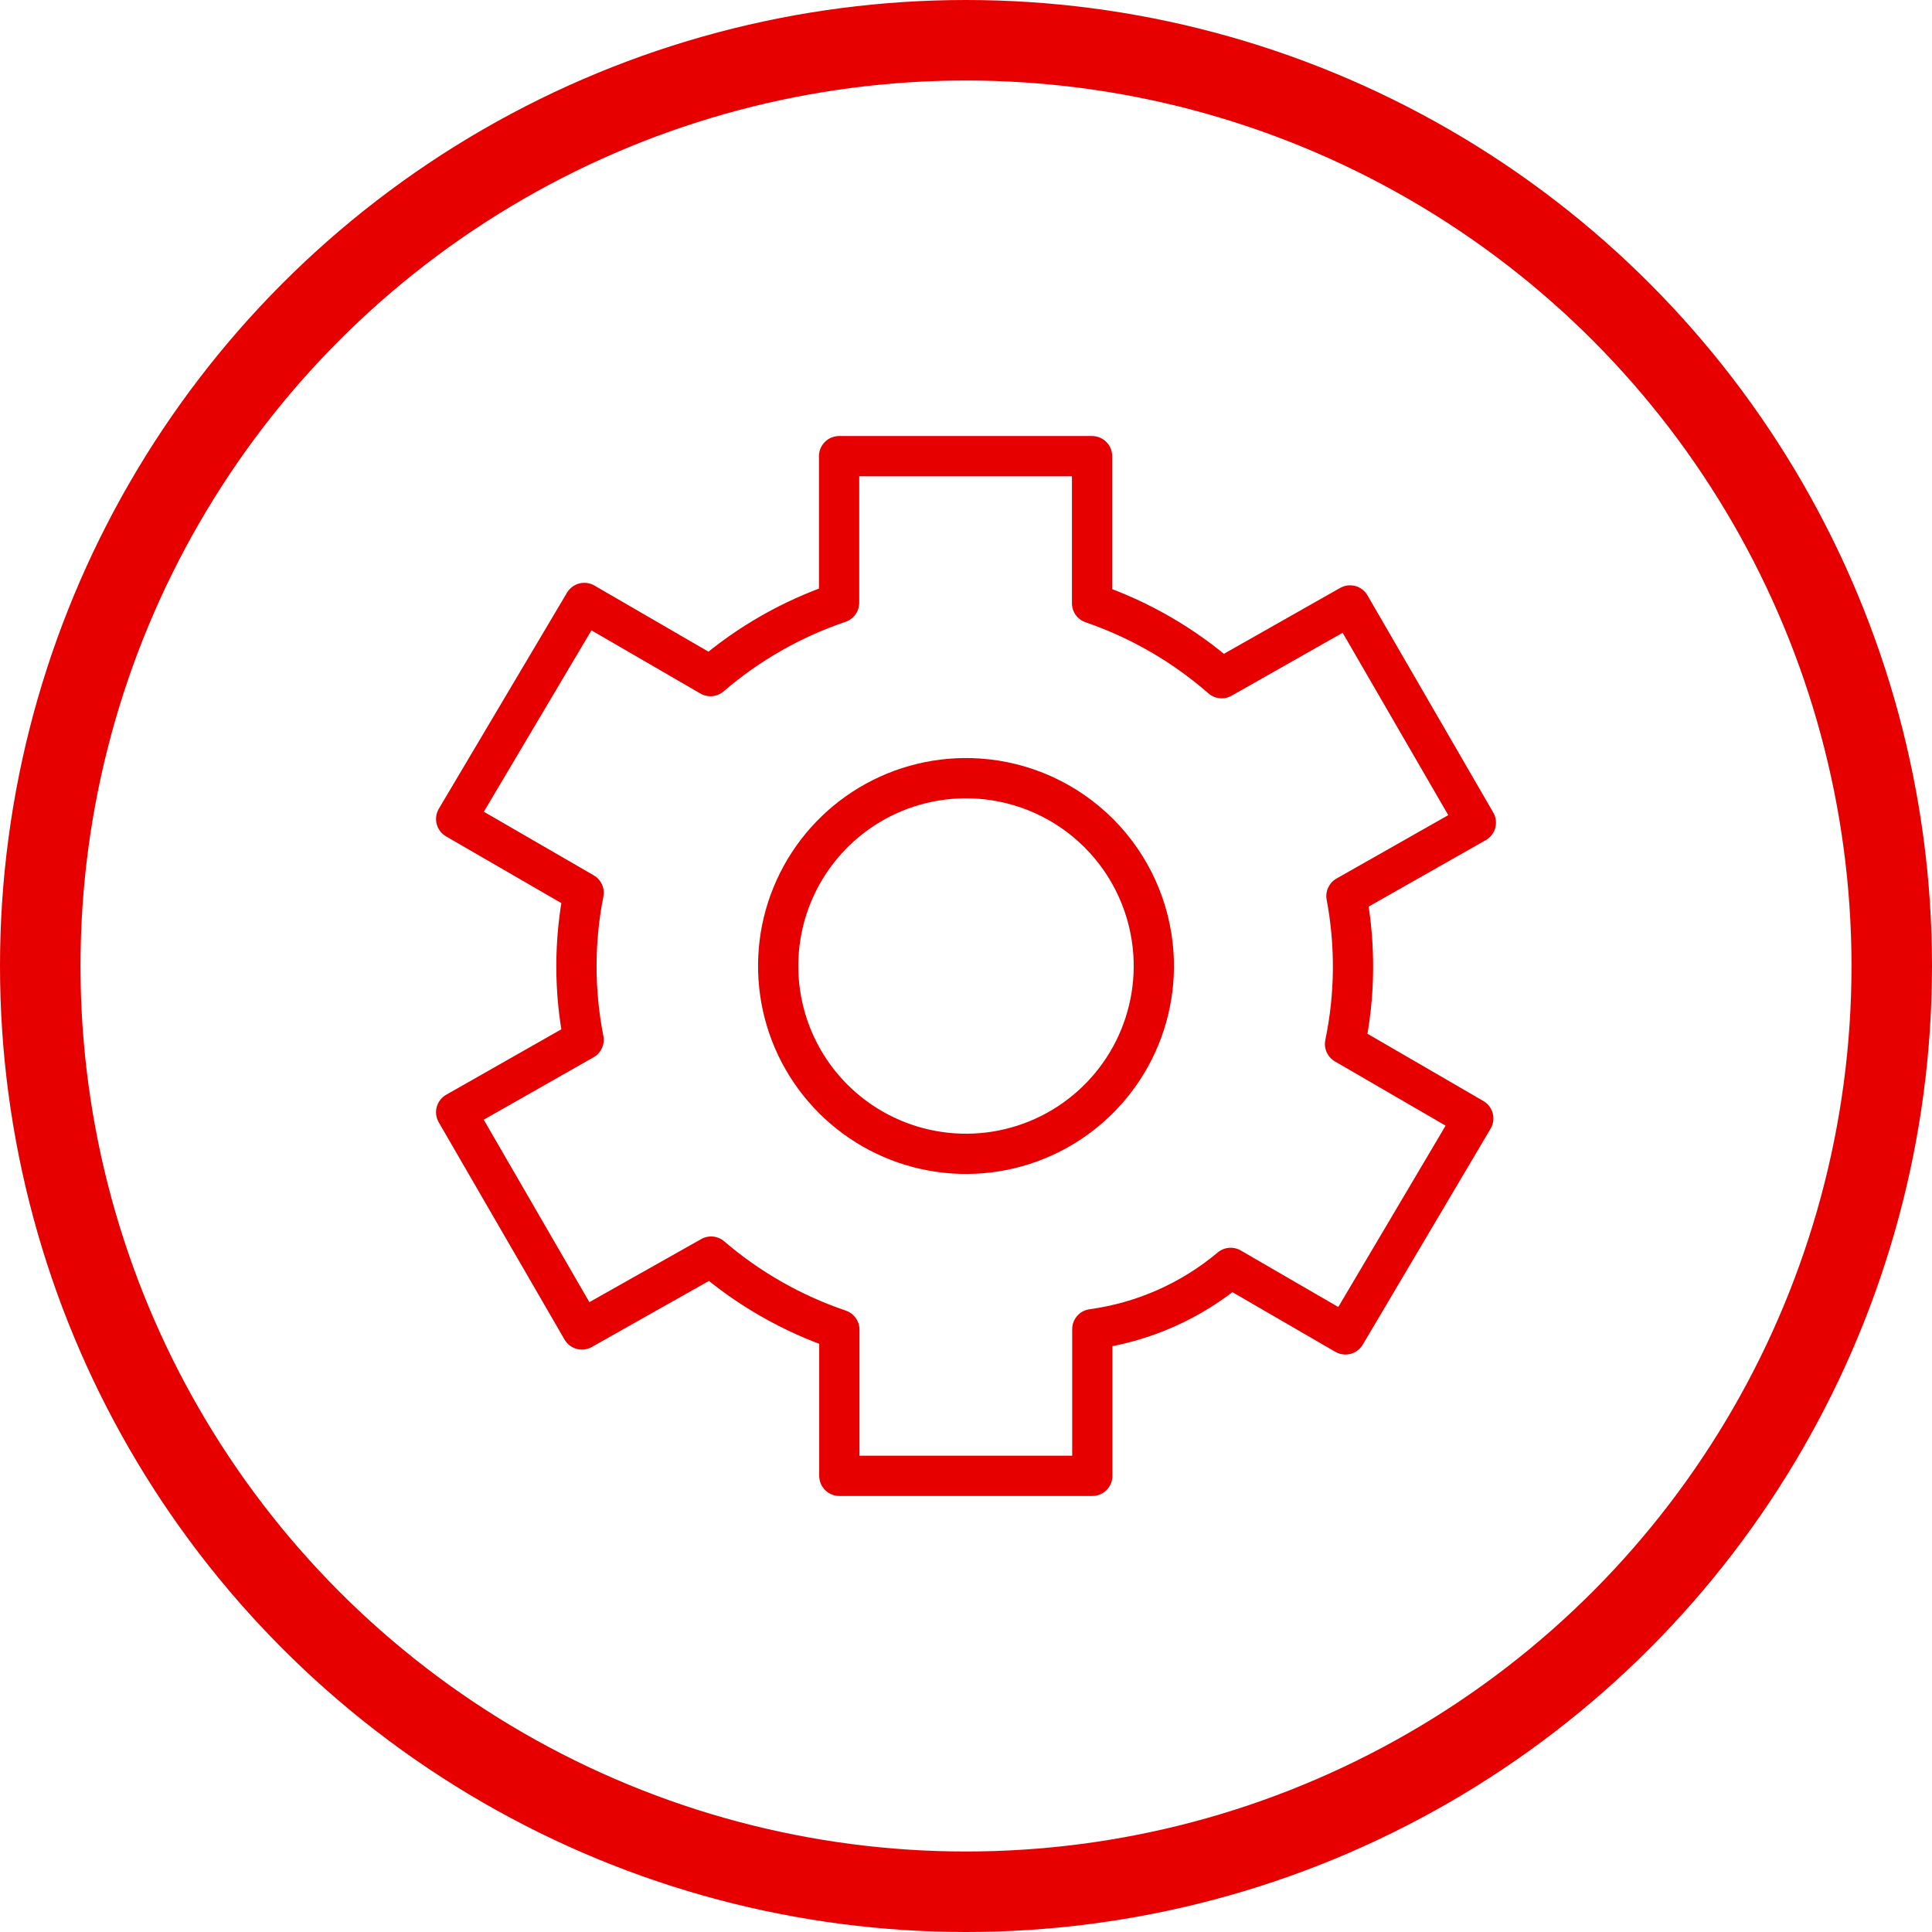
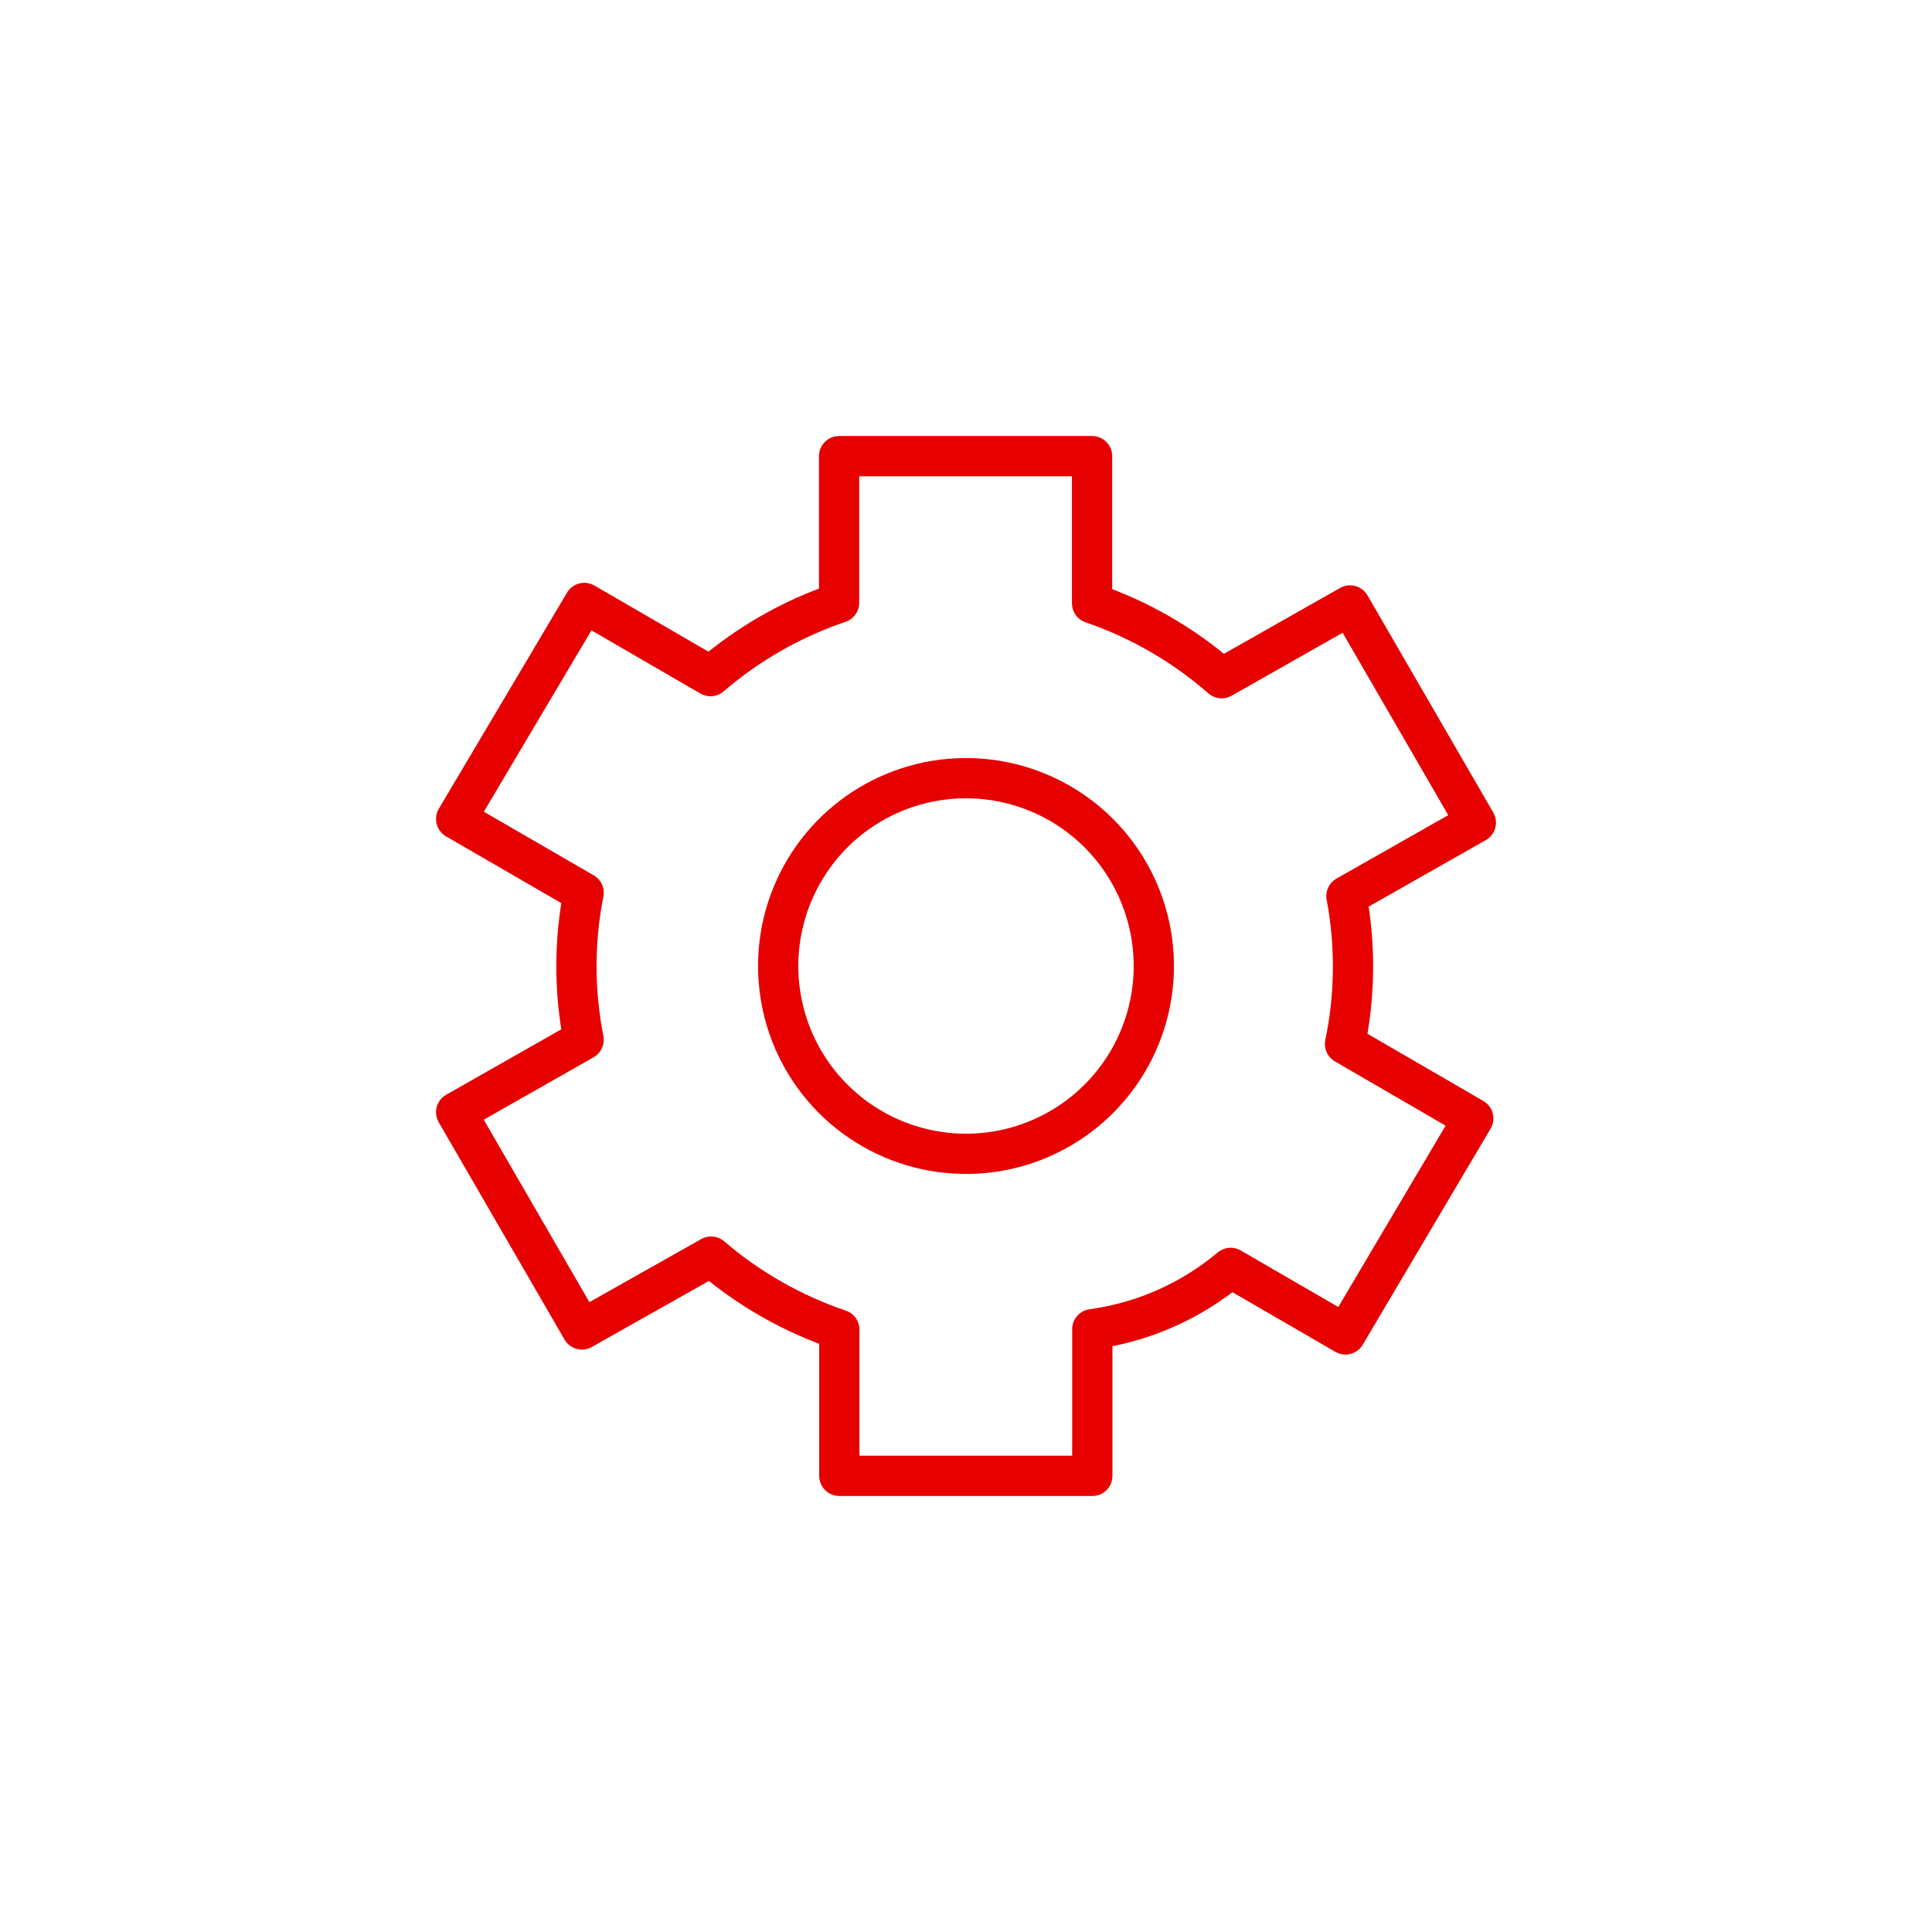
<svg xmlns="http://www.w3.org/2000/svg" width="48" height="48" viewBox="0 0 48 48" fill="none">
-   <circle cx="24" cy="24" r="23" stroke="#E60000" stroke-width="2" />
  <path d="M30.575 31.5L33.427 33.153L36.603 27.787L33.417 25.938C33.669 24.727 33.681 23.478 33.452 22.262L36.667 20.438L33.542 15.042L30.352 16.85C29.409 16.026 28.316 15.393 27.132 14.987V11.333H20.847V14.975C19.675 15.372 18.59 15.991 17.652 16.798L14.517 14.98L11.333 20.347L14.5 22.18C14.262 23.386 14.262 24.627 14.5 25.833L11.333 27.633L14.458 33.03L17.667 31.22C18.603 32.023 19.685 32.639 20.853 33.035V36.667H27.138V33.023C28.405 32.85 29.596 32.322 30.575 31.5V31.5Z" stroke="#E60000" stroke-linecap="round" stroke-linejoin="round" />
  <path d="M28.657 23.697C28.718 24.644 28.49 25.587 28.002 26.4C27.514 27.214 26.789 27.86 25.925 28.251C25.061 28.643 24.098 28.761 23.164 28.591C22.23 28.421 21.371 27.971 20.7 27.3C20.029 26.629 19.578 25.77 19.409 24.836C19.239 23.902 19.357 22.939 19.749 22.075C20.14 21.211 20.786 20.486 21.599 19.998C22.413 19.51 23.356 19.282 24.303 19.343C25.434 19.417 26.499 19.899 27.3 20.7C28.101 21.501 28.583 22.566 28.657 23.697Z" stroke="#E60000" stroke-linecap="round" stroke-linejoin="round" />
</svg>